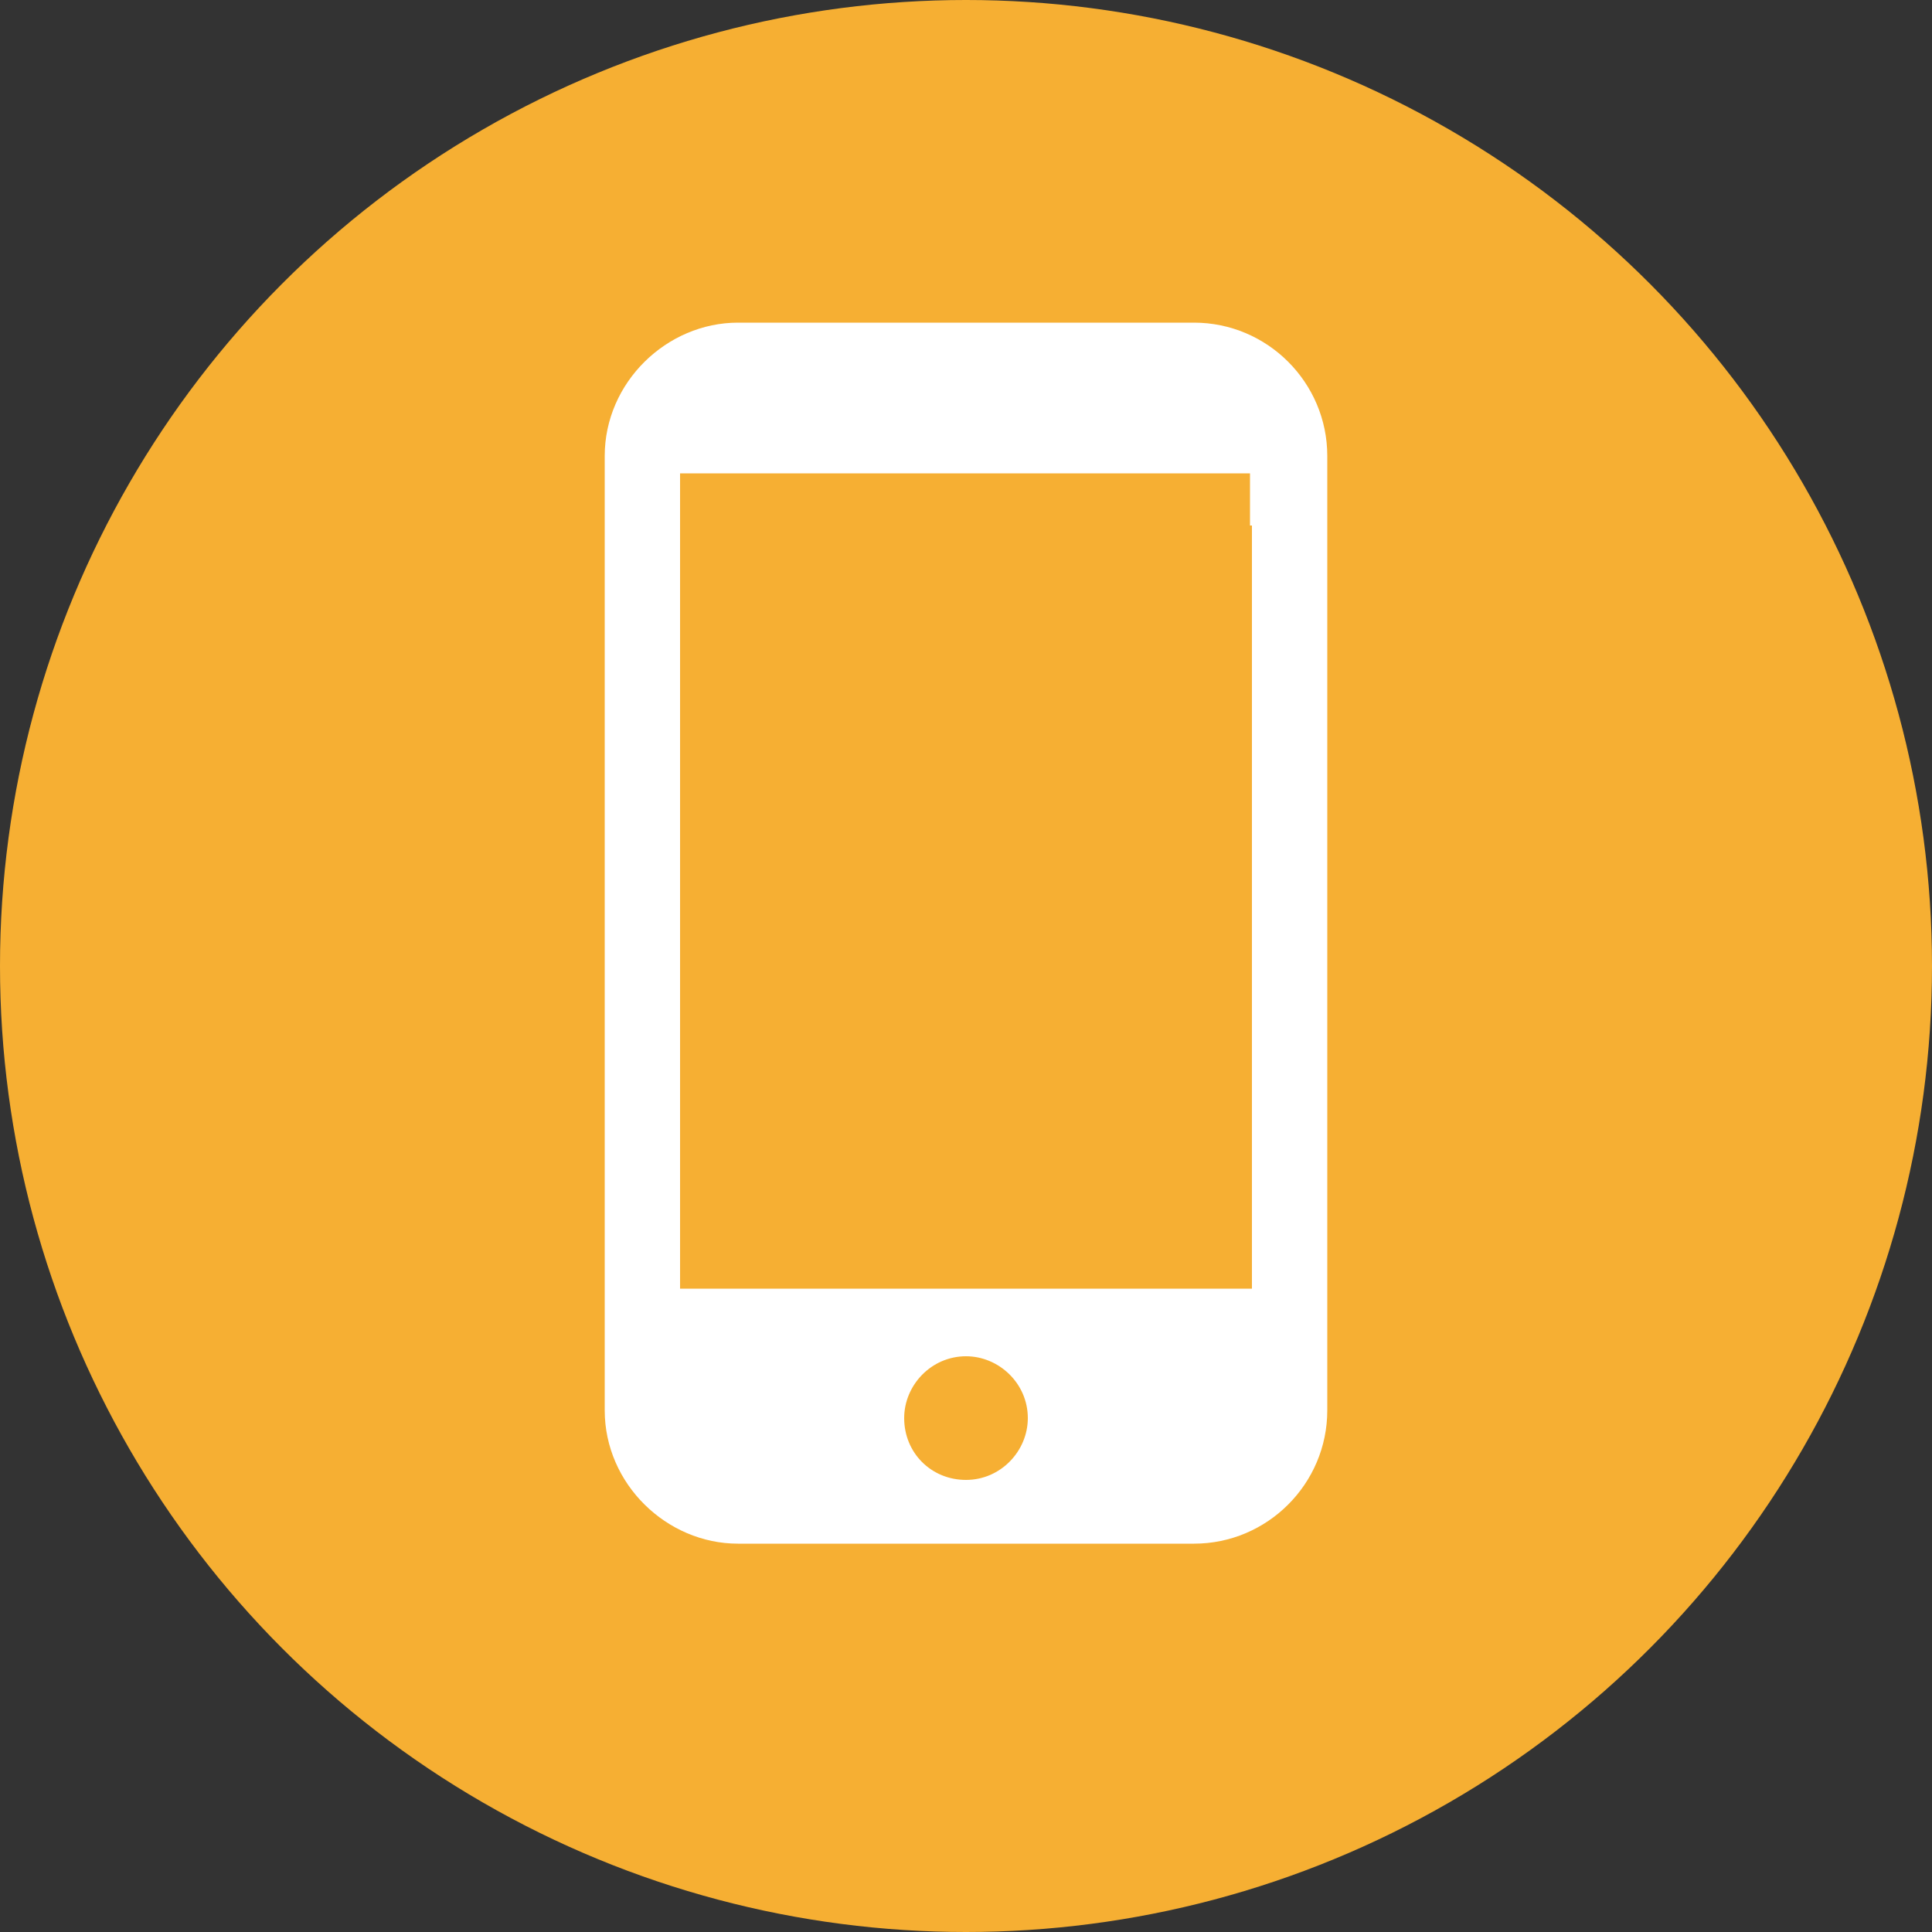
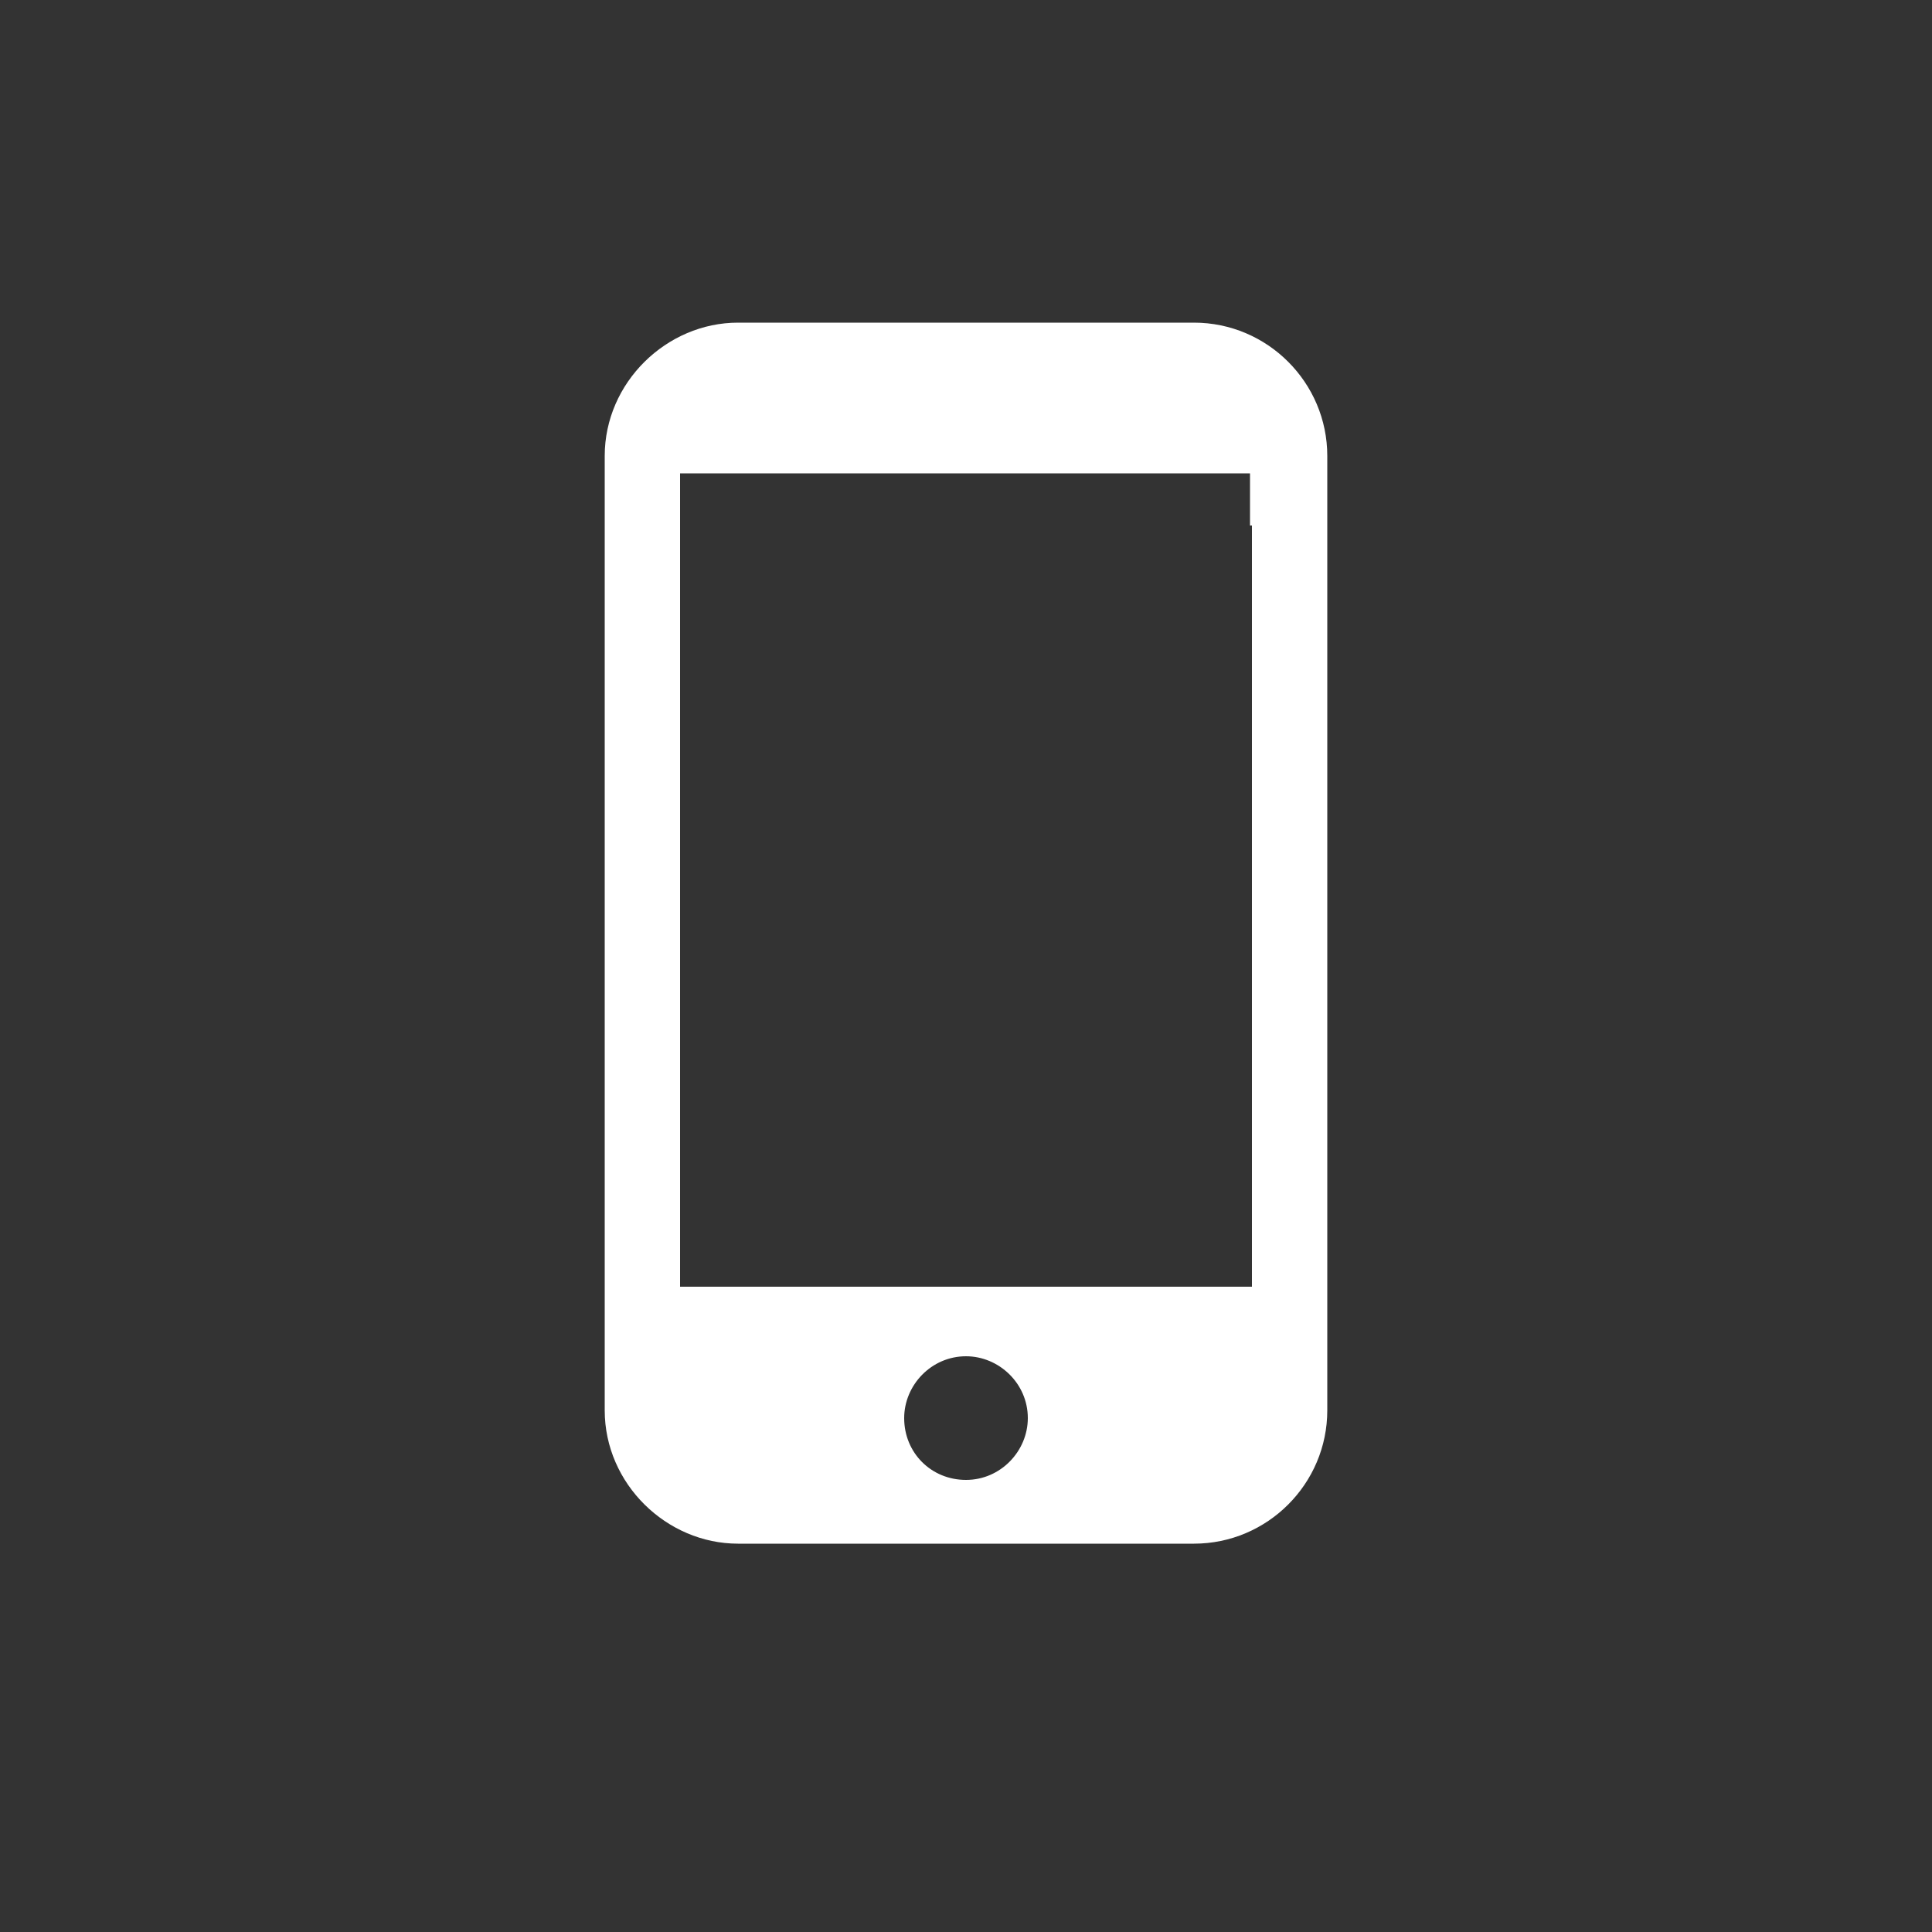
<svg xmlns="http://www.w3.org/2000/svg" version="1.1" id="Capa_1" x="0px" y="0px" viewBox="0 0 100 100" style="enable-background:new 0 0 100 100;" xml:space="preserve">
  <rect x="0" y="0" width="100" height="100" fill="#333333" stroke="none" />
  <style type="text/css">
	.st0{fill:#006735;}
	.st1{fill:#F6AF33;}
	.st2{fill:#1A191A;}
	.st3{fill:#92939A;}
	.st4{fill:#333333;}
	.st5{fill:#FFFFFF;}
	.st6{fill:#006734;}
	.st7{clip-path:url(#SVGID_00000027579274842623216820000010045136074233018815_);fill:#111825;}
	.st8{opacity:0.9;}
	.st9{opacity:0.6;}
	.st10{fill:none;stroke:#EFEFEF;stroke-linecap:round;stroke-linejoin:round;stroke-miterlimit:10;}
</style>
  <g>
    <g>
-       <circle class="st1" cx="50" cy="50" r="50" />
-     </g>
-     <path class="st5" d="M61.8,16.7H38.2c-3.7,0-6.9,3.1-6.9,6.9V73c0,3.8,3.2,6.9,6.9,6.9h23.6c3.8,0,6.9-3.1,6.9-6.9v-5v-1.4V27.7   v-0.5v-3.6C68.7,19.8,65.6,16.7,61.8,16.7z M50,76.6c-1.8,0-3.2-1.4-3.2-3.2c0-1.7,1.4-3.2,3.2-3.2c1.7,0,3.2,1.4,3.2,3.2   C53.2,75.1,51.8,76.6,50,76.6z M64.8,27.2v0.5v38.9v0.1H35.2V24.5h29.5V27.2z" />
+       </g>
+     <path class="st5" d="M61.8,16.7H38.2c-3.7,0-6.9,3.1-6.9,6.9V73c0,3.8,3.2,6.9,6.9,6.9h23.6c3.8,0,6.9-3.1,6.9-6.9v-5v-1.4V27.7   v-0.5v-3.6C68.7,19.8,65.6,16.7,61.8,16.7z M50,76.6c-1.8,0-3.2-1.4-3.2-3.2c0-1.7,1.4-3.2,3.2-3.2c1.7,0,3.2,1.4,3.2,3.2   C53.2,75.1,51.8,76.6,50,76.6z M64.8,27.2v0.5v38.9H35.2V24.5h29.5V27.2z" />
  </g>
</svg>